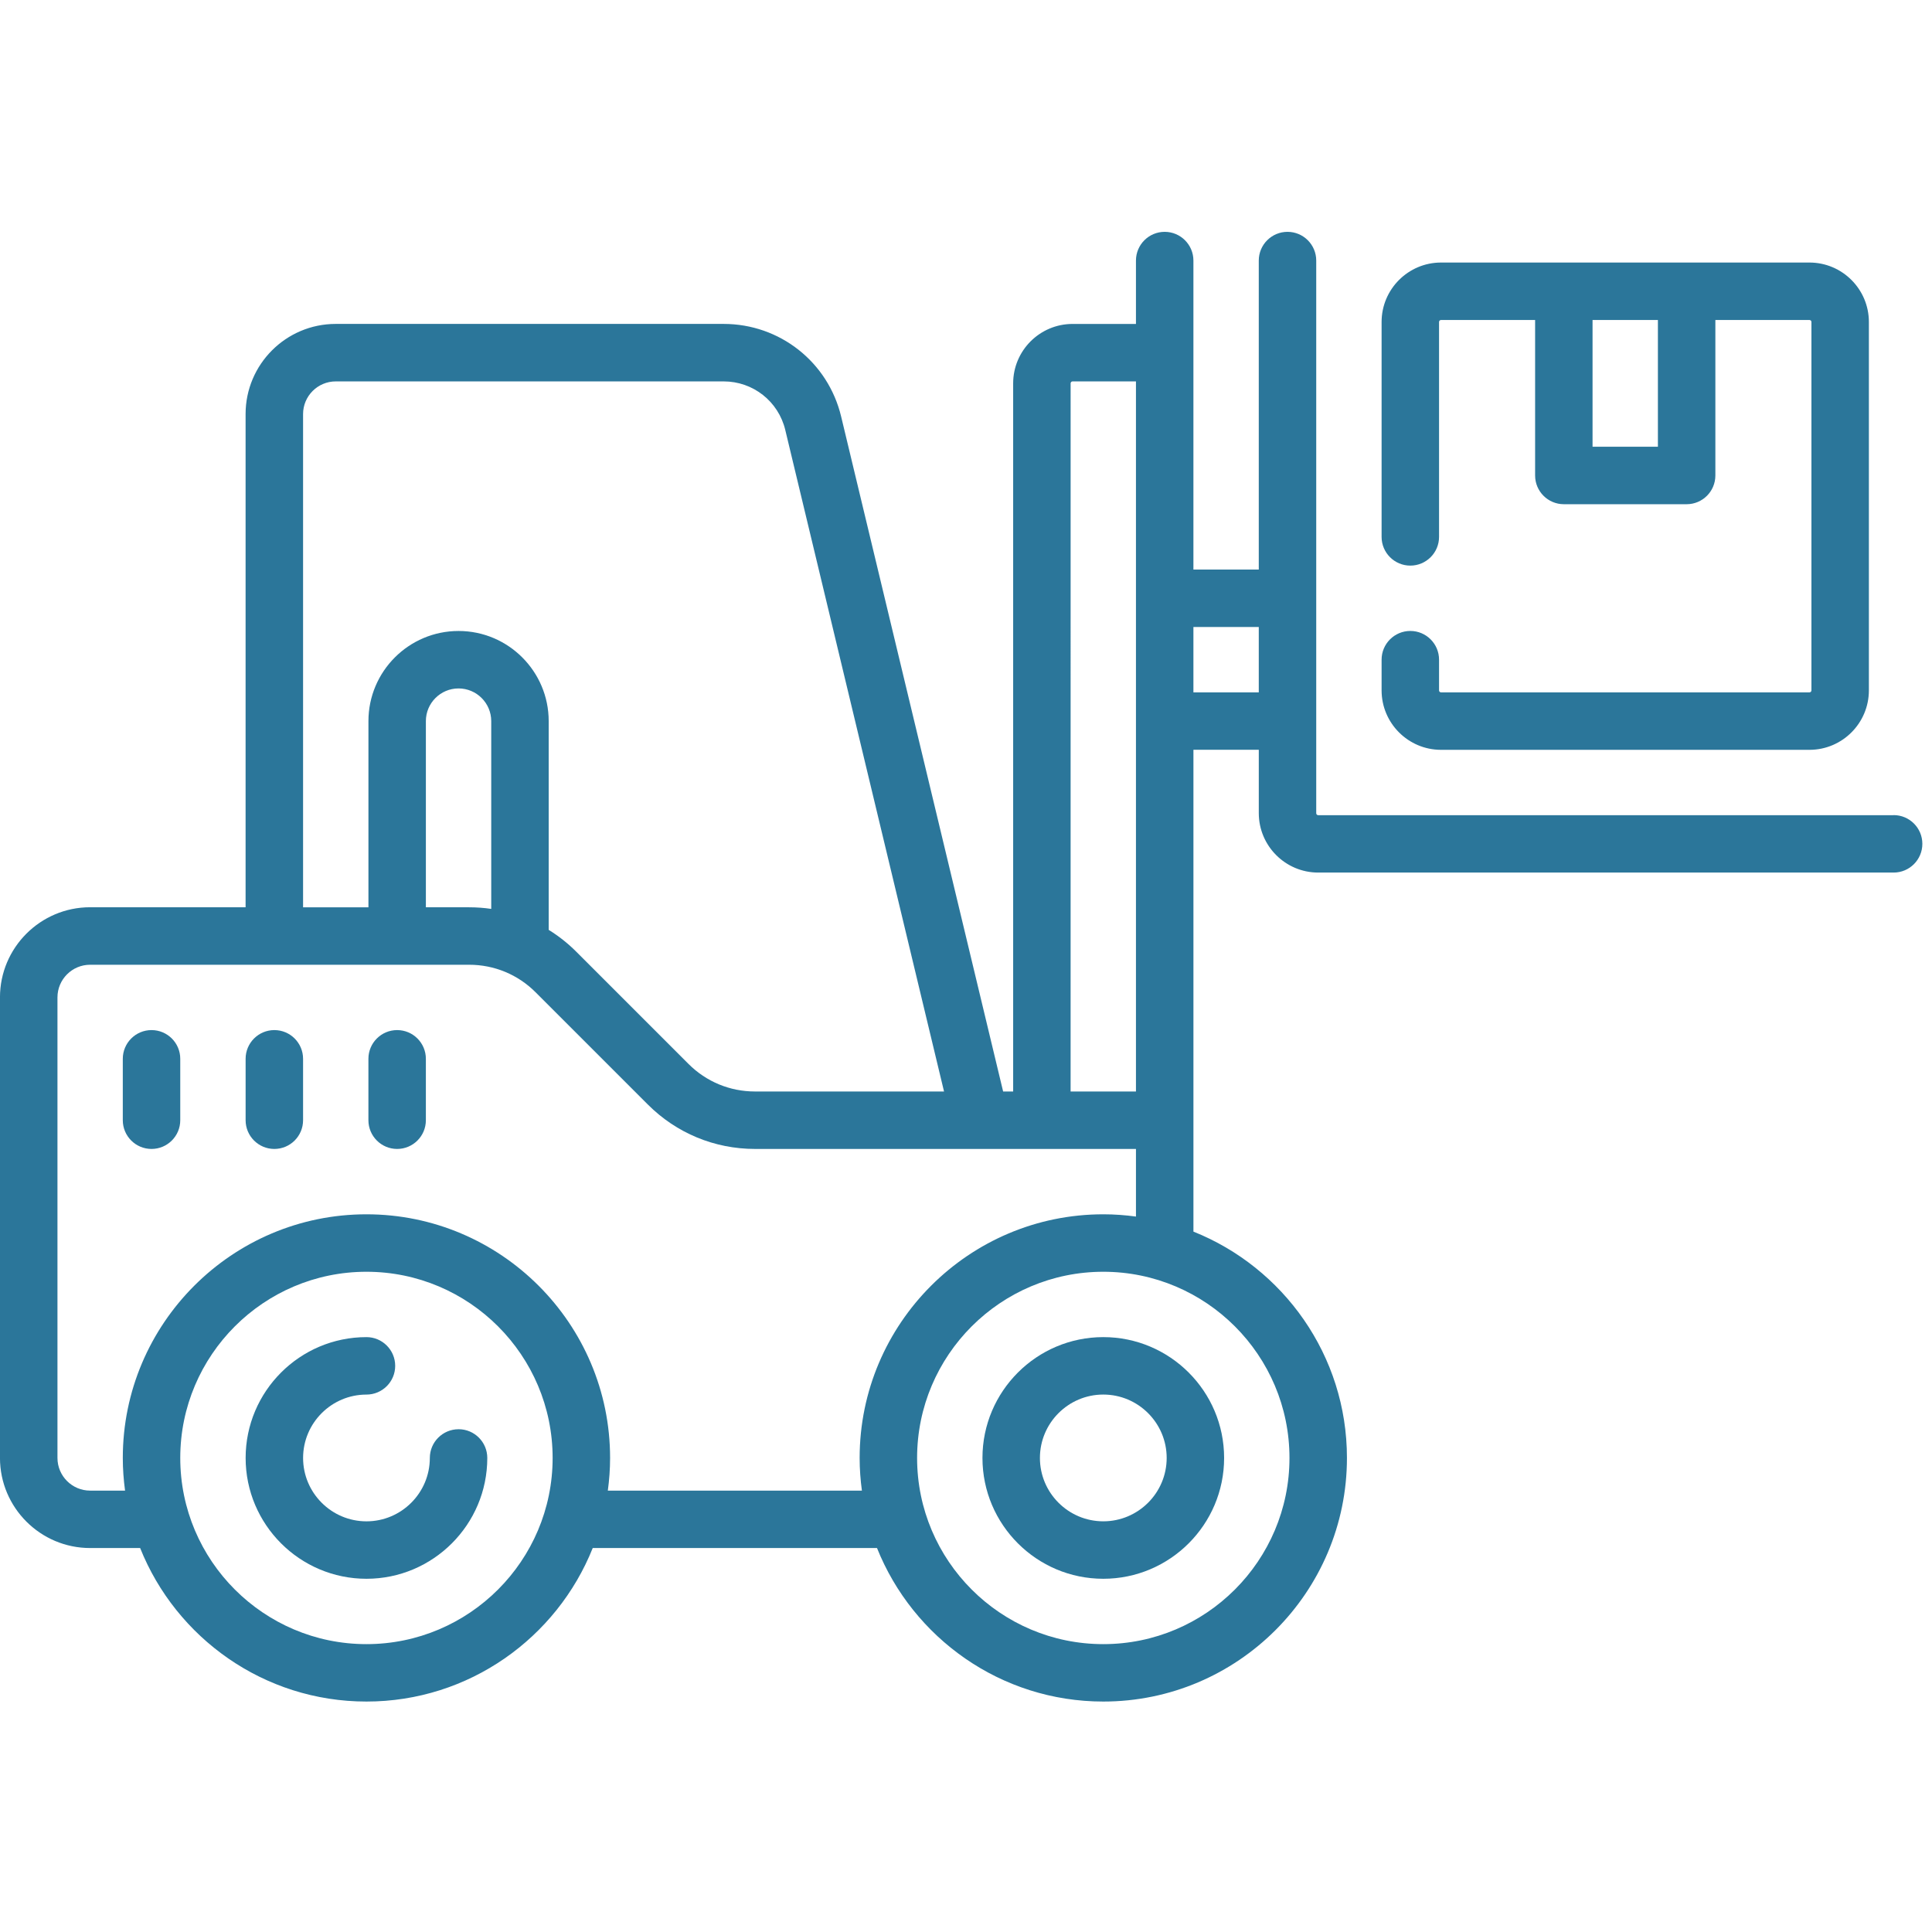
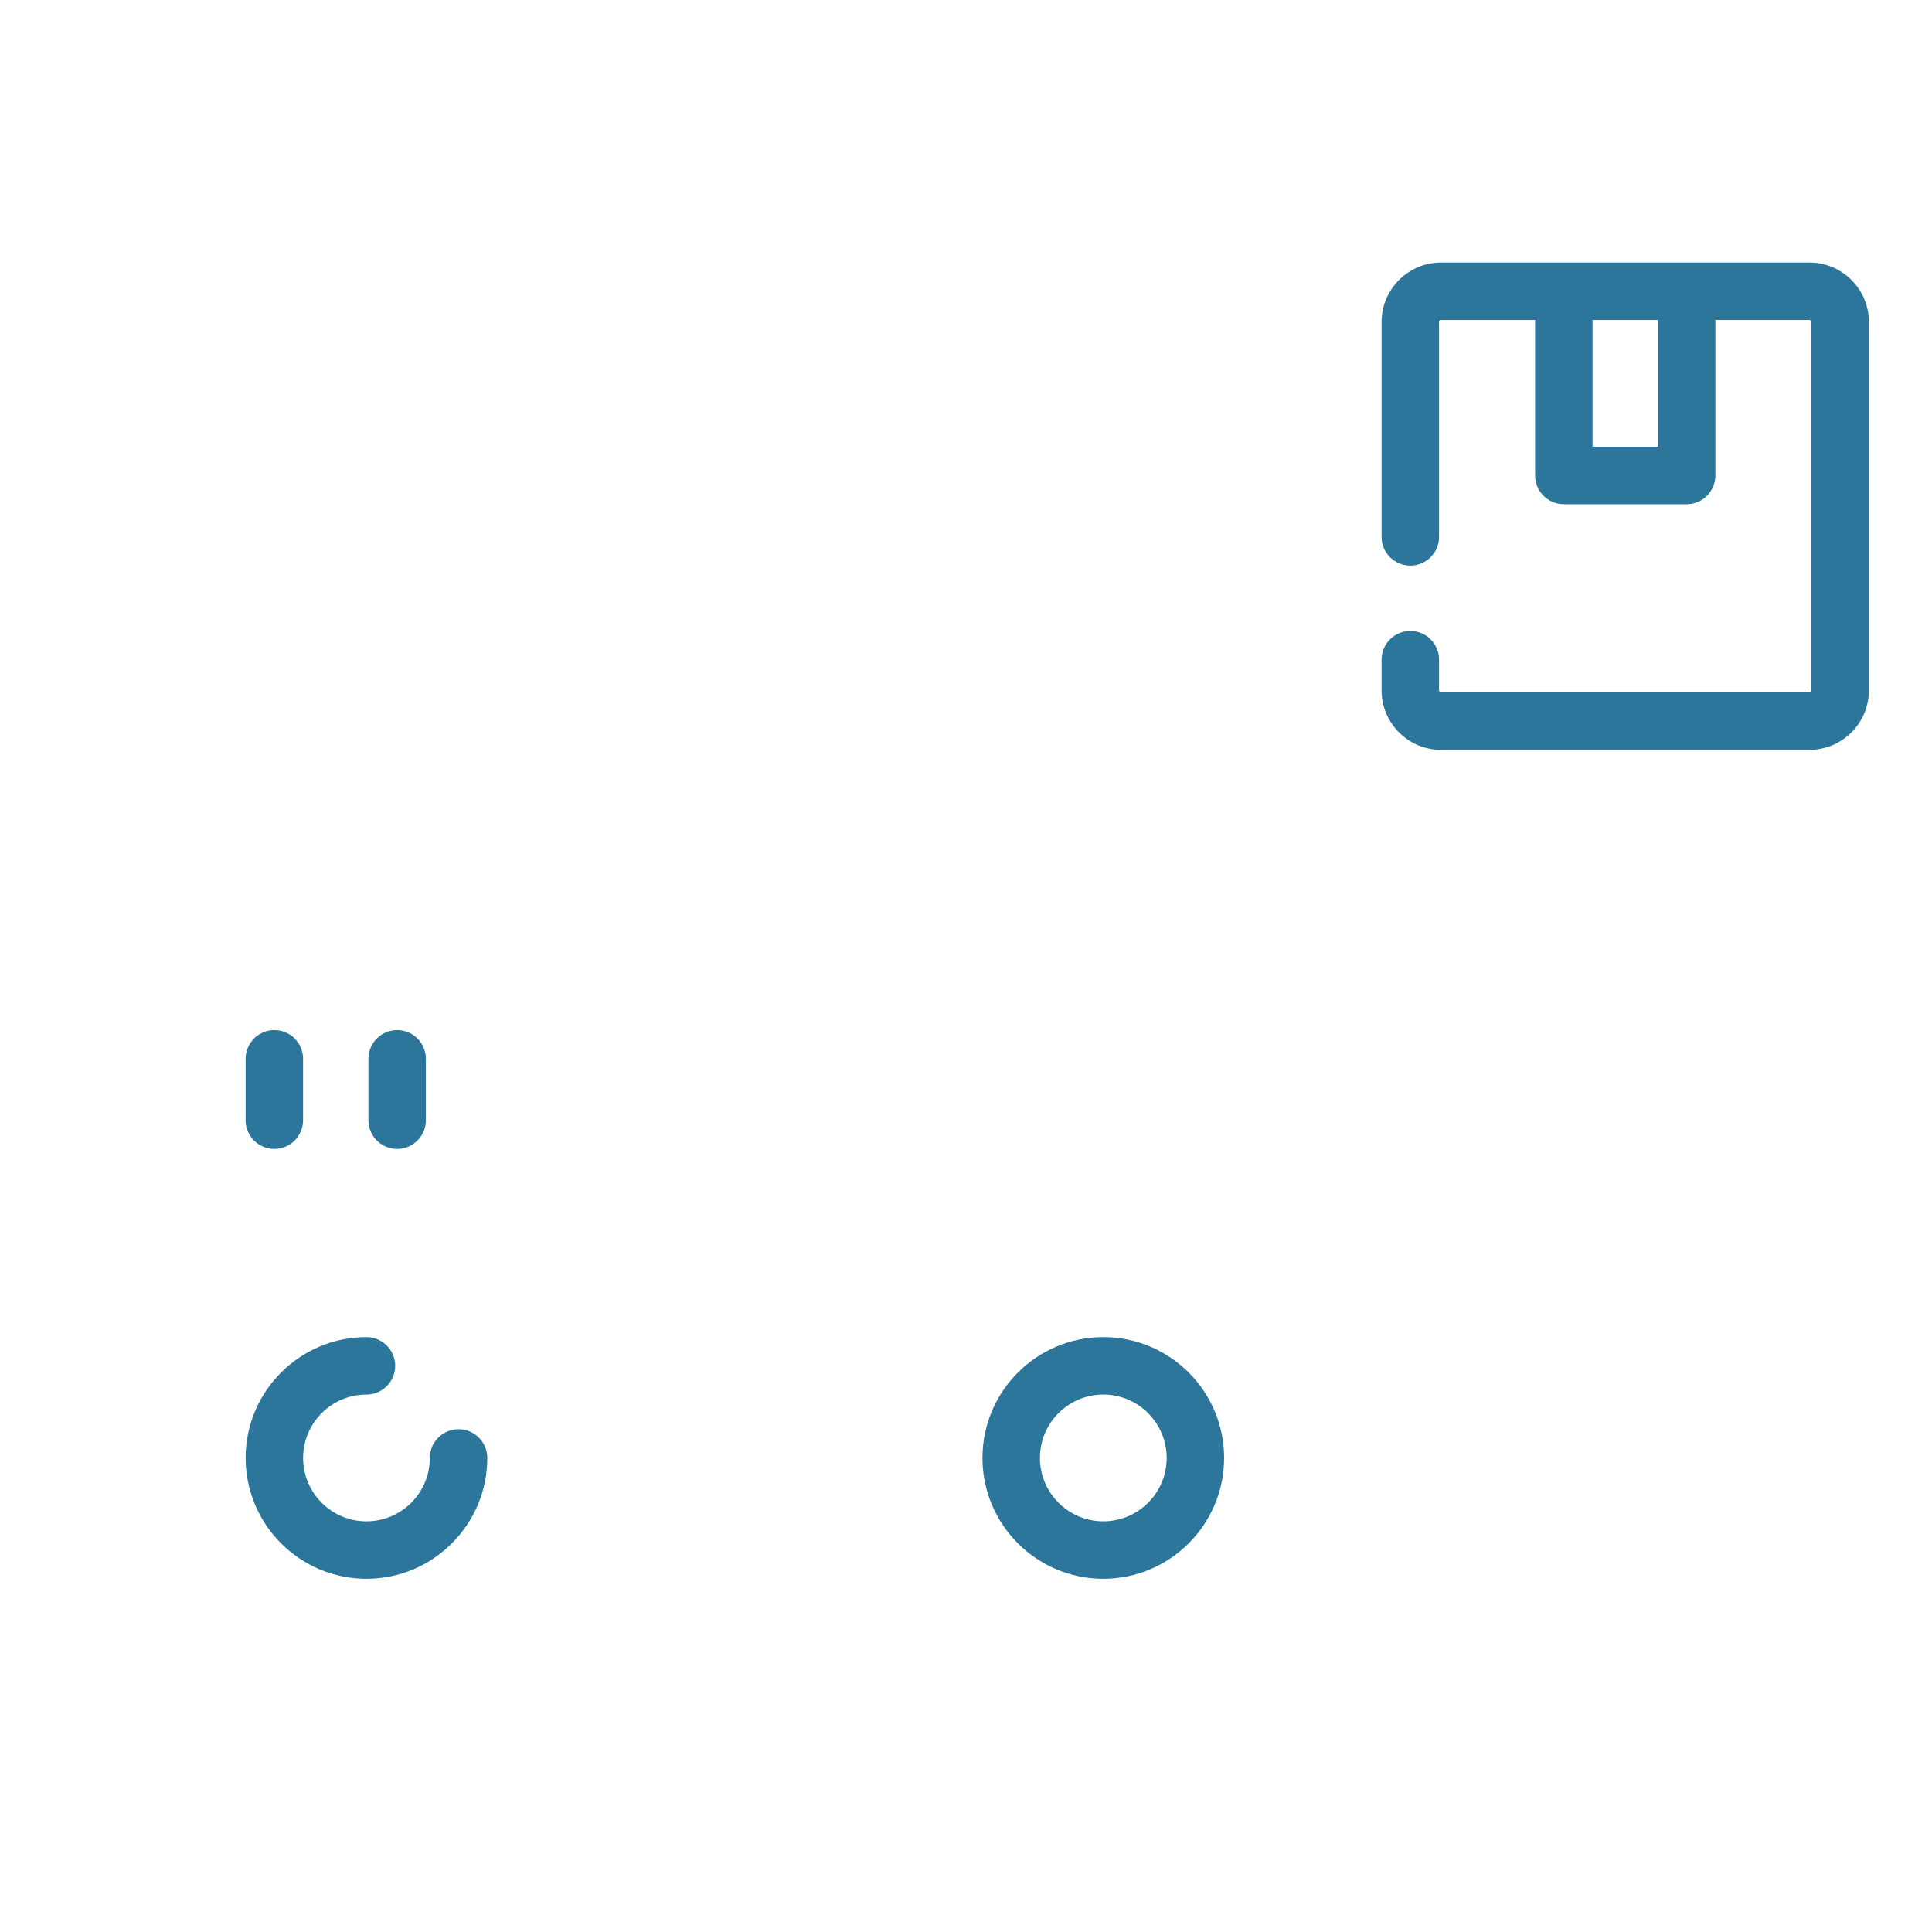
<svg xmlns="http://www.w3.org/2000/svg" fill="none" height="100" viewBox="0 0 100 100" width="100">
  <g fill="#2b769a">
    <path d="m50.852 75.463c0 3.449 2.805 6.254 6.254 6.254 3.449 0 6.254-2.806 6.254-6.254s-2.805-6.254-6.254-6.254c-3.449 0-6.254 2.806-6.254 6.254zm9.535 0c0 1.809-1.472 3.28-3.281 3.28-1.809 0-3.28-1.472-3.28-3.28 0-1.809 1.472-3.281 3.28-3.281 1.809 0 3.281 1.472 3.281 3.281z" />
    <path d="m23.735 73.977c-.821 0-1.487.666-1.487 1.487 0 1.809-1.472 3.28-3.28 3.28s-3.28-1.472-3.28-3.28c0-1.809 1.472-3.281 3.28-3.281.821 0 1.487-.666 1.487-1.487s-.666-1.487-1.487-1.487c-3.449 0-6.254 2.806-6.254 6.254s2.805 6.254 6.254 6.254 6.254-2.806 6.254-6.254c0-.821-.666-1.487-1.487-1.487z" />
-     <path d="m7.843 53.317c-.821 0-1.487.666-1.487 1.487v3.178c0 .821.666 1.487 1.487 1.487.821 0 1.487-.666 1.487-1.487v-3.178c0-.821-.665-1.487-1.487-1.487z" />
    <path d="m14.2 53.317c-.821 0-1.487.666-1.487 1.487v3.178c0 .821.666 1.487 1.487 1.487s1.487-.666 1.487-1.487v-3.178c0-.821-.666-1.487-1.487-1.487z" />
    <path d="m20.556 53.317c-.821 0-1.487.666-1.487 1.487v3.178c0 .821.666 1.487 1.487 1.487s1.487-.666 1.487-1.487v-3.178c0-.821-.666-1.487-1.487-1.487z" />
-     <path d="m98.013 42.194h-29.783c-.057 0-.102-.046-.102-.102v-28.605c0-.821-.666-1.487-1.487-1.487s-1.487.666-1.487 1.487v15.994h-3.383v-15.994c0-.821-.666-1.487-1.487-1.487-.821 0-1.487.666-1.487 1.487v3.28h-3.28c-1.696 0-3.076 1.38-3.076 3.076v36.652h-.519l-8.384-34.934c-.677-2.823-3.178-4.795-6.082-4.795h-20.079c-2.572 0-4.665 2.093-4.665 4.665v25.528h-8.048c-2.572 0-4.665 2.093-4.665 4.665v23.837c0 2.572 2.093 4.665 4.665 4.665h2.59c1.859 4.65 6.407 7.946 11.713 7.946 5.306 0 9.854-3.295 11.713-7.946h14.714c1.859 4.65 6.407 7.946 11.713 7.946 6.954 0 12.611-5.657 12.611-12.611 0-5.306-3.295-9.854-7.946-11.713v-24.94h3.383v3.28c0 1.696 1.38 3.076 3.076 3.076h29.783c.821 0 1.487-.666 1.487-1.487s-.666-1.487-1.487-1.487zm-42.598-22.351c0-.057.046-.102.102-.102h3.28v36.755h-3.383zm-39.728 1.589c0-.933.759-1.691 1.691-1.691h20.078c1.523 0 2.835 1.034 3.19 2.515l8.217 34.239h-9.783c-1.301 0-2.524-.506-3.443-1.426l-5.811-5.811c-.436-.436-.915-.812-1.426-1.129v-10.805c0-2.572-2.093-4.665-4.665-4.665-2.572 0-4.665 2.093-4.665 4.665v9.637h-3.383zm9.739 25.612c-.376-.055-.759-.083-1.146-.083h-2.237v-9.637c0-.933.759-1.691 1.691-1.691.933 0 1.692.759 1.692 1.691zm-6.459 38.056c-5.314 0-9.637-4.323-9.637-9.637 0-5.314 4.323-9.637 9.637-9.637 5.314 0 9.637 4.323 9.637 9.637 0 5.314-4.323 9.637-9.637 9.637zm47.776-9.637c0 5.314-4.323 9.637-9.637 9.637-5.314 0-9.637-4.323-9.637-9.637 0-5.314 4.323-9.637 9.637-9.637 5.314 0 9.637 4.323 9.637 9.637zm-9.637-12.611c-6.954 0-12.611 5.657-12.611 12.611 0 .574.042 1.138.117 1.691h-13.151c.075-.554.117-1.118.117-1.691 0-6.954-5.657-12.611-12.611-12.611-6.954 0-12.611 5.657-12.611 12.611 0 .574.042 1.138.117 1.691h-1.808c-.933 0-1.691-.759-1.691-1.691v-23.837c0-.933.759-1.691 1.691-1.691h19.615c1.301 0 2.524.506 3.443 1.426l5.811 5.811c1.481 1.481 3.451 2.297 5.546 2.297h19.717v3.5c-.554-.075-1.117-.117-1.691-.117zm4.665-27.015v-3.383h3.383v3.383z" />
    <path d="m74.587 38.811h19.07c1.696 0 3.076-1.38 3.076-3.076v-19.07c0-1.696-1.38-3.076-3.076-3.076h-19.07c-1.696 0-3.076 1.38-3.076 3.076v11.124c0 .821.666 1.487 1.487 1.487s1.487-.666 1.487-1.487v-11.124c0-.057.046-.102.102-.102h4.87v8.048c0 .821.666 1.487 1.487 1.487h6.356c.821 0 1.487-.666 1.487-1.487v-8.048h4.87c.057 0 .102.046.102.102v19.07c0 .057-.046.102-.102.102h-19.07c-.057 0-.102-.046-.102-.102v-1.59c0-.821-.666-1.487-1.487-1.487s-1.487.666-1.487 1.487v1.59c0 1.696 1.38 3.076 3.076 3.076zm11.226-15.687h-3.383v-6.561h3.383z" />
  </g>
</svg>